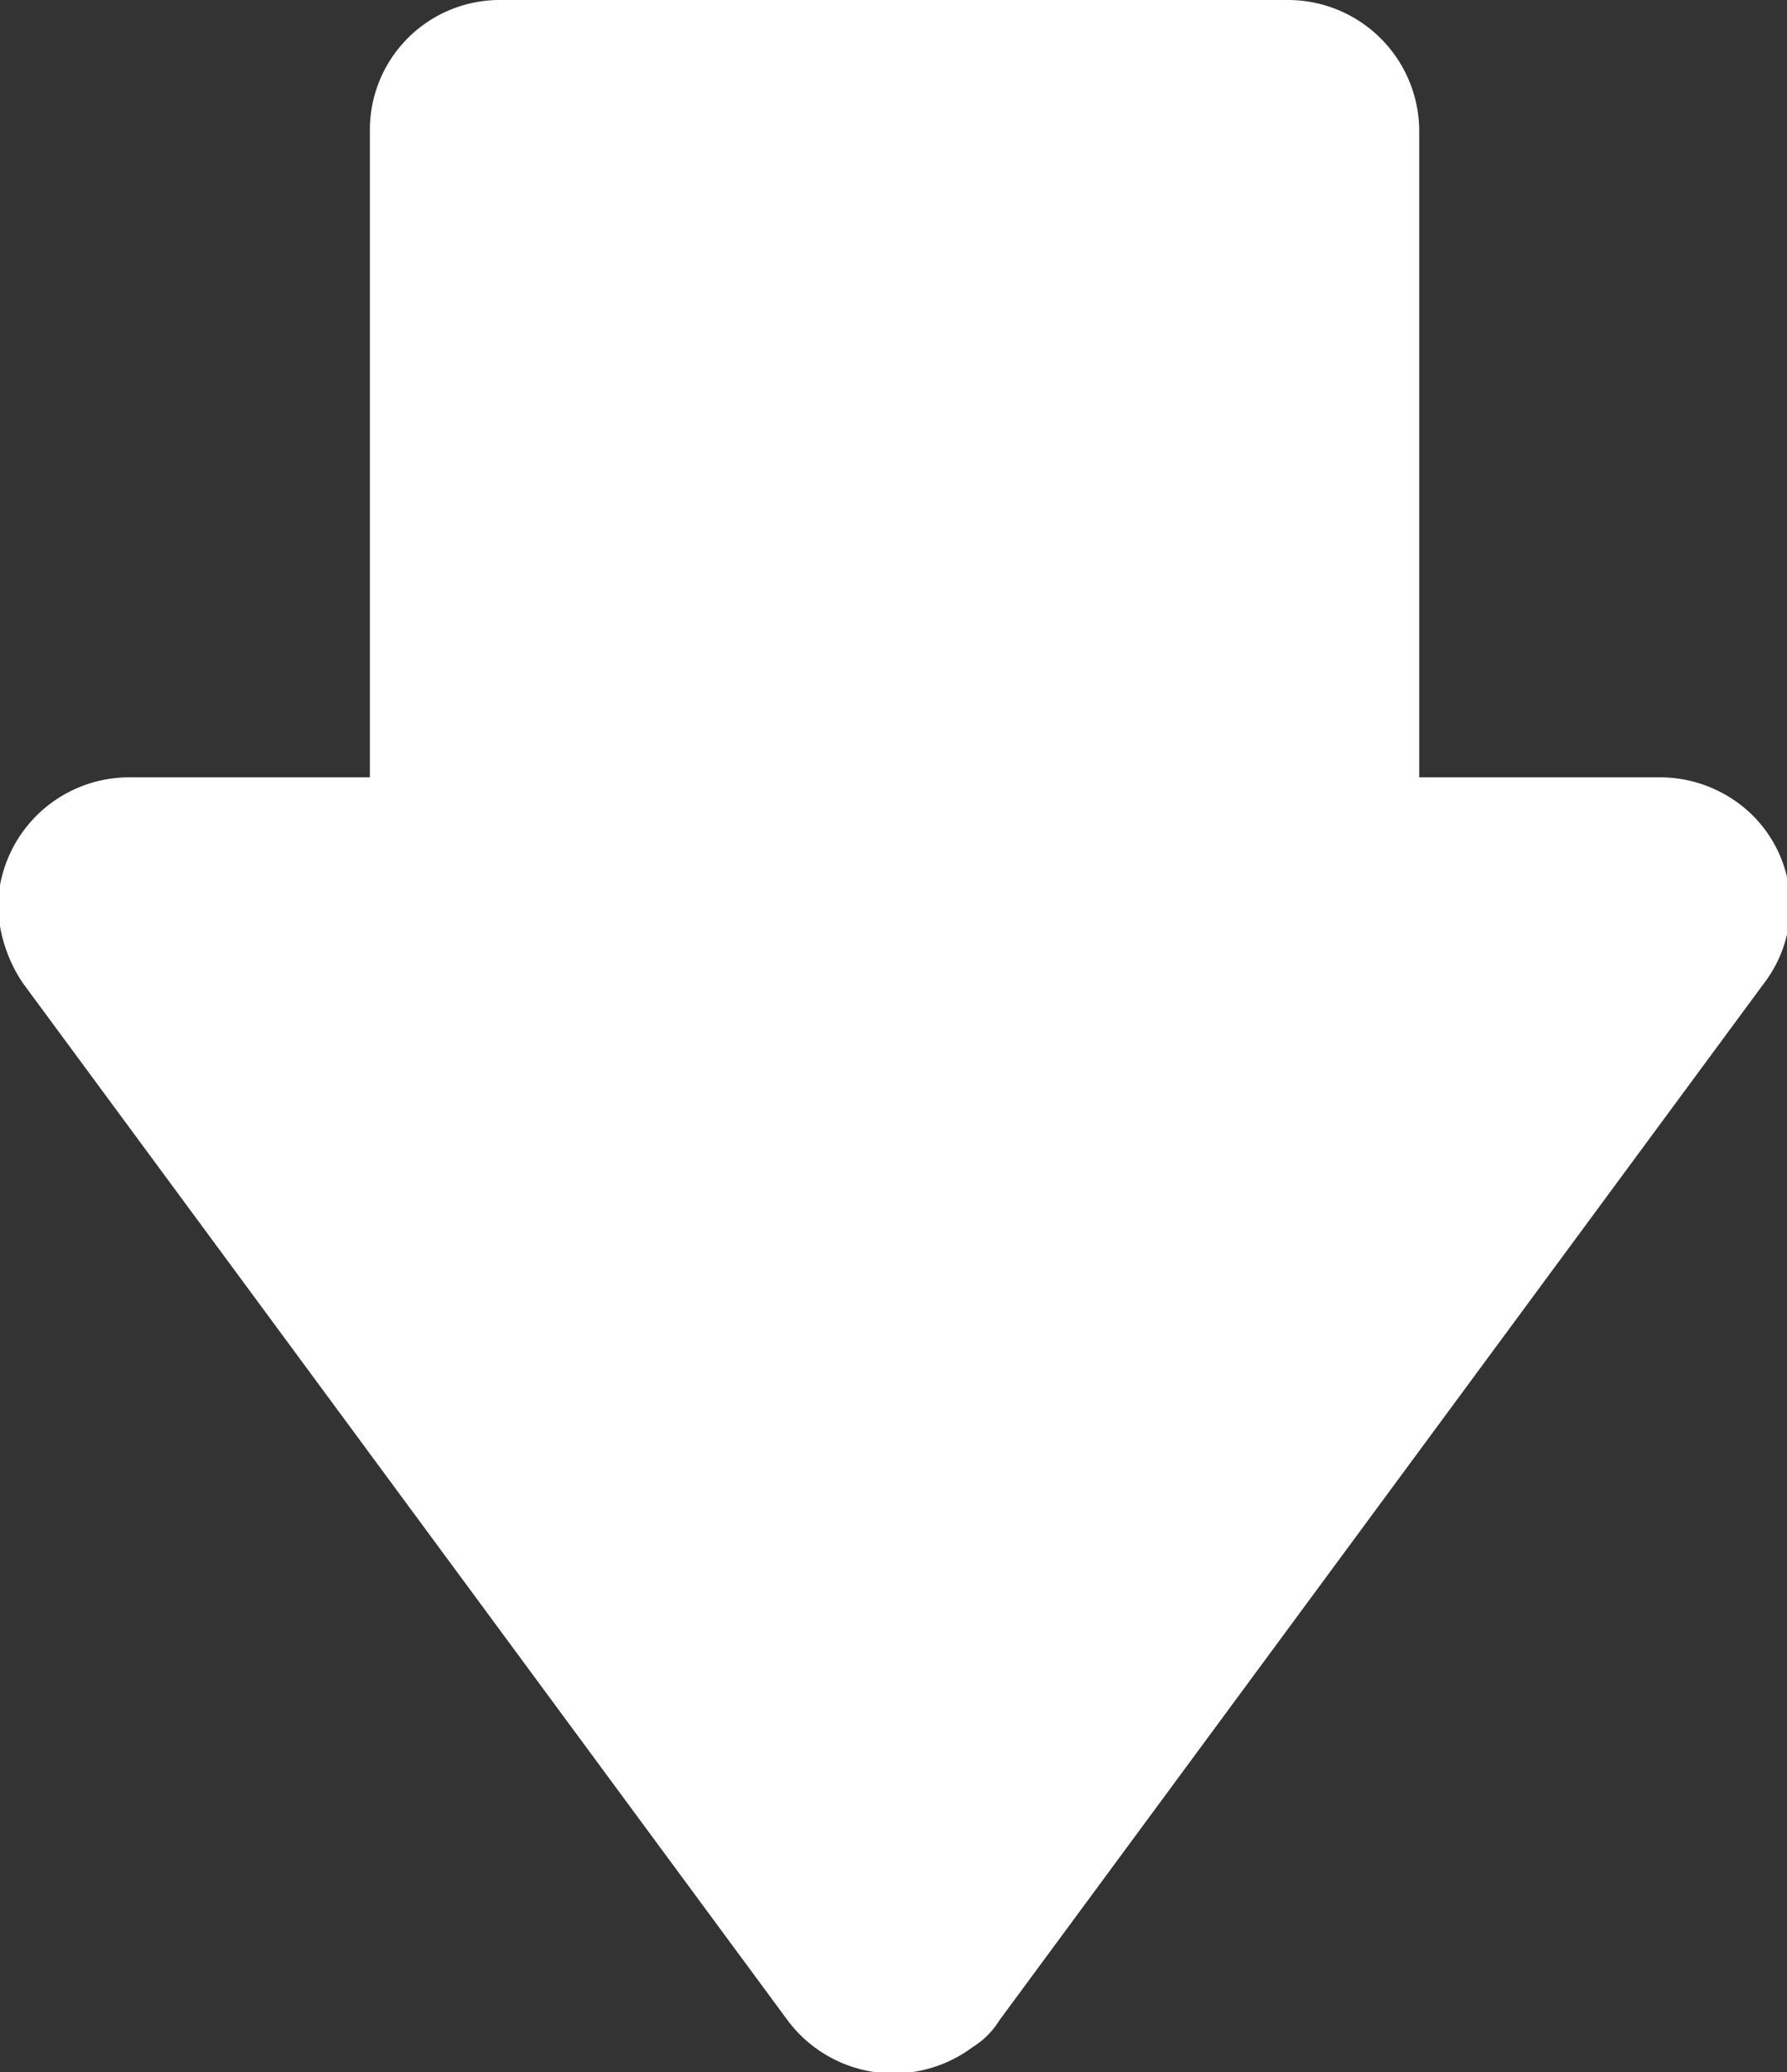
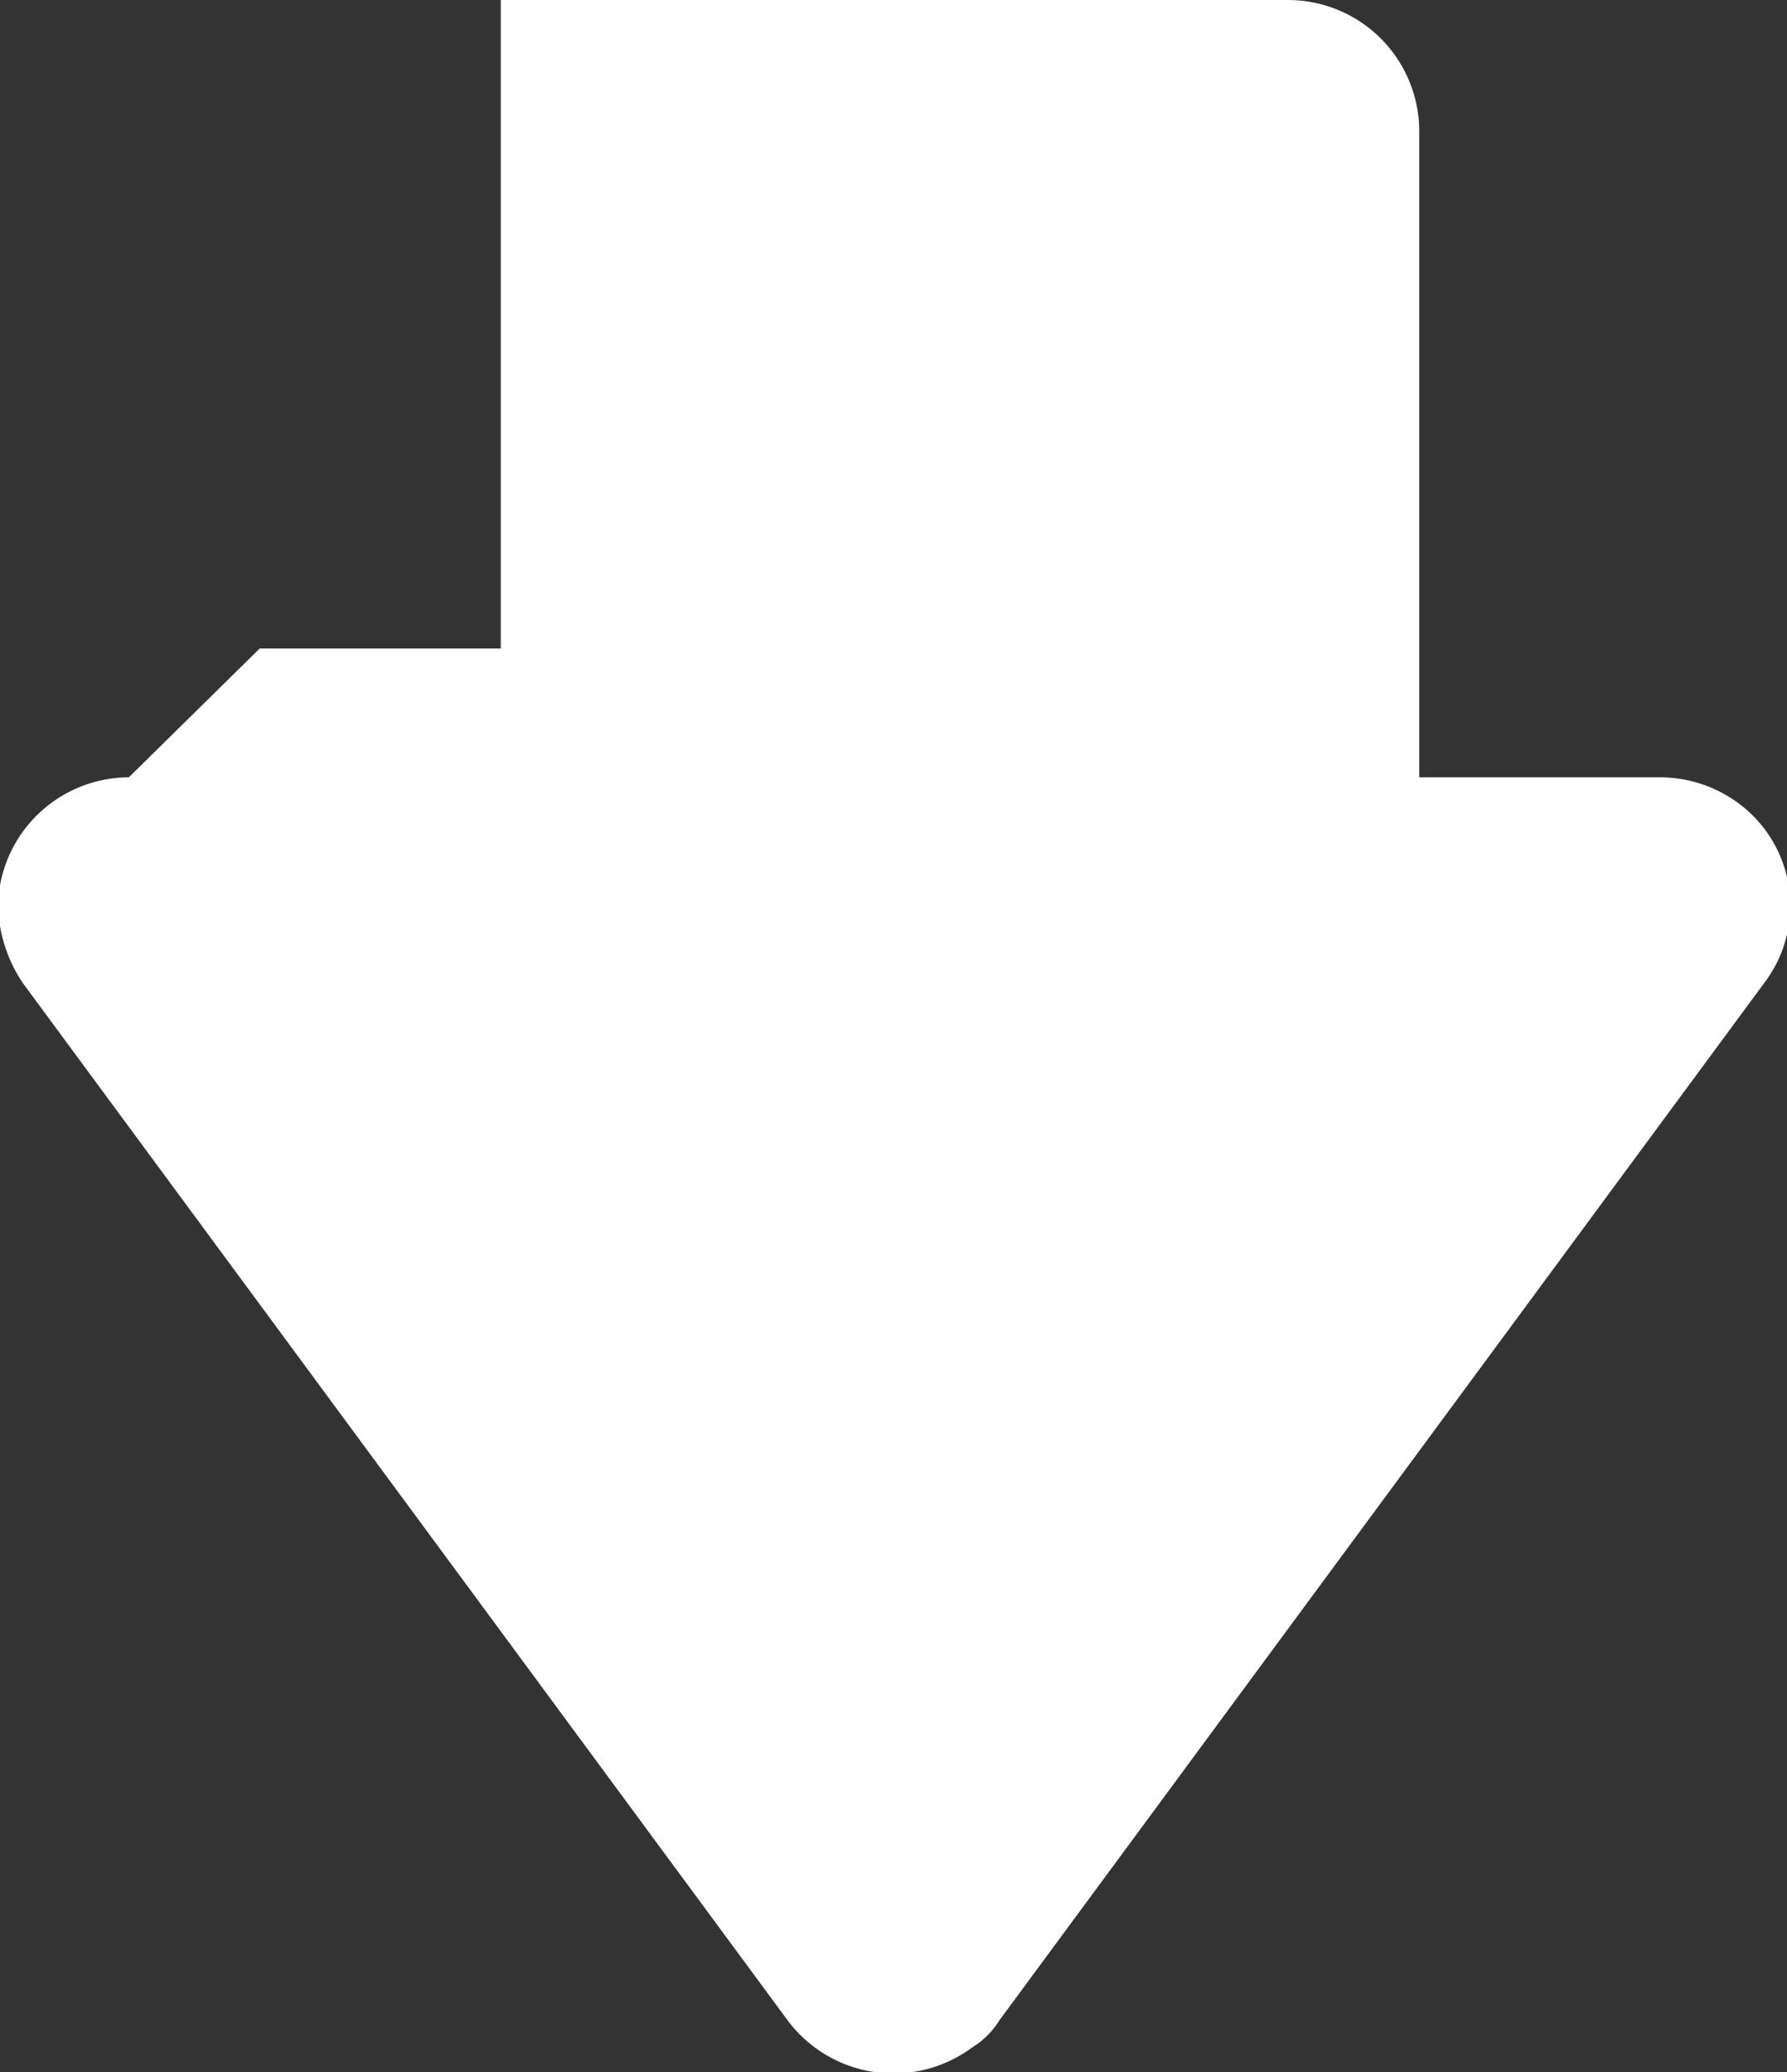
<svg xmlns="http://www.w3.org/2000/svg" width="8.6" height="9.97" viewBox="0 0 8.6 9.97">
  <rect x="0" y="0" width="8.6" height="9.97" fill="#333333" stroke="none" />
  <defs>
    <style>
      .cls-1 {
        fill: #fff;
        fill-rule: evenodd;
      }
    </style>
  </defs>
-   <path id="形状_5" data-name="形状 5" class="cls-1" d="M1132.96,1593.99a0.632,0.632,0,0,0-.63.62,0.707,0.707,0,0,0,.12.37l3.68,4.99a0.636,0.636,0,0,0,.89.13,0.4,0.4,0,0,0,.13-0.13l3.68-4.99a0.613,0.613,0,0,0-.13-0.87,0.636,0.636,0,0,0-.38-0.12h-1.15v-3.12a0.632,0.632,0,0,0-.63-0.62h-3.79a0.625,0.625,0,0,0-.63.62v3.12h-1.16Z" transform="translate(-1132.34 -1590.25)" />
+   <path id="形状_5" data-name="形状 5" class="cls-1" d="M1132.96,1593.99a0.632,0.632,0,0,0-.63.62,0.707,0.707,0,0,0,.12.37l3.68,4.99a0.636,0.636,0,0,0,.89.13,0.4,0.4,0,0,0,.13-0.13l3.68-4.99a0.613,0.613,0,0,0-.13-0.87,0.636,0.636,0,0,0-.38-0.12h-1.15v-3.12a0.632,0.632,0,0,0-.63-0.62h-3.79v3.12h-1.16Z" transform="translate(-1132.34 -1590.25)" />
</svg>